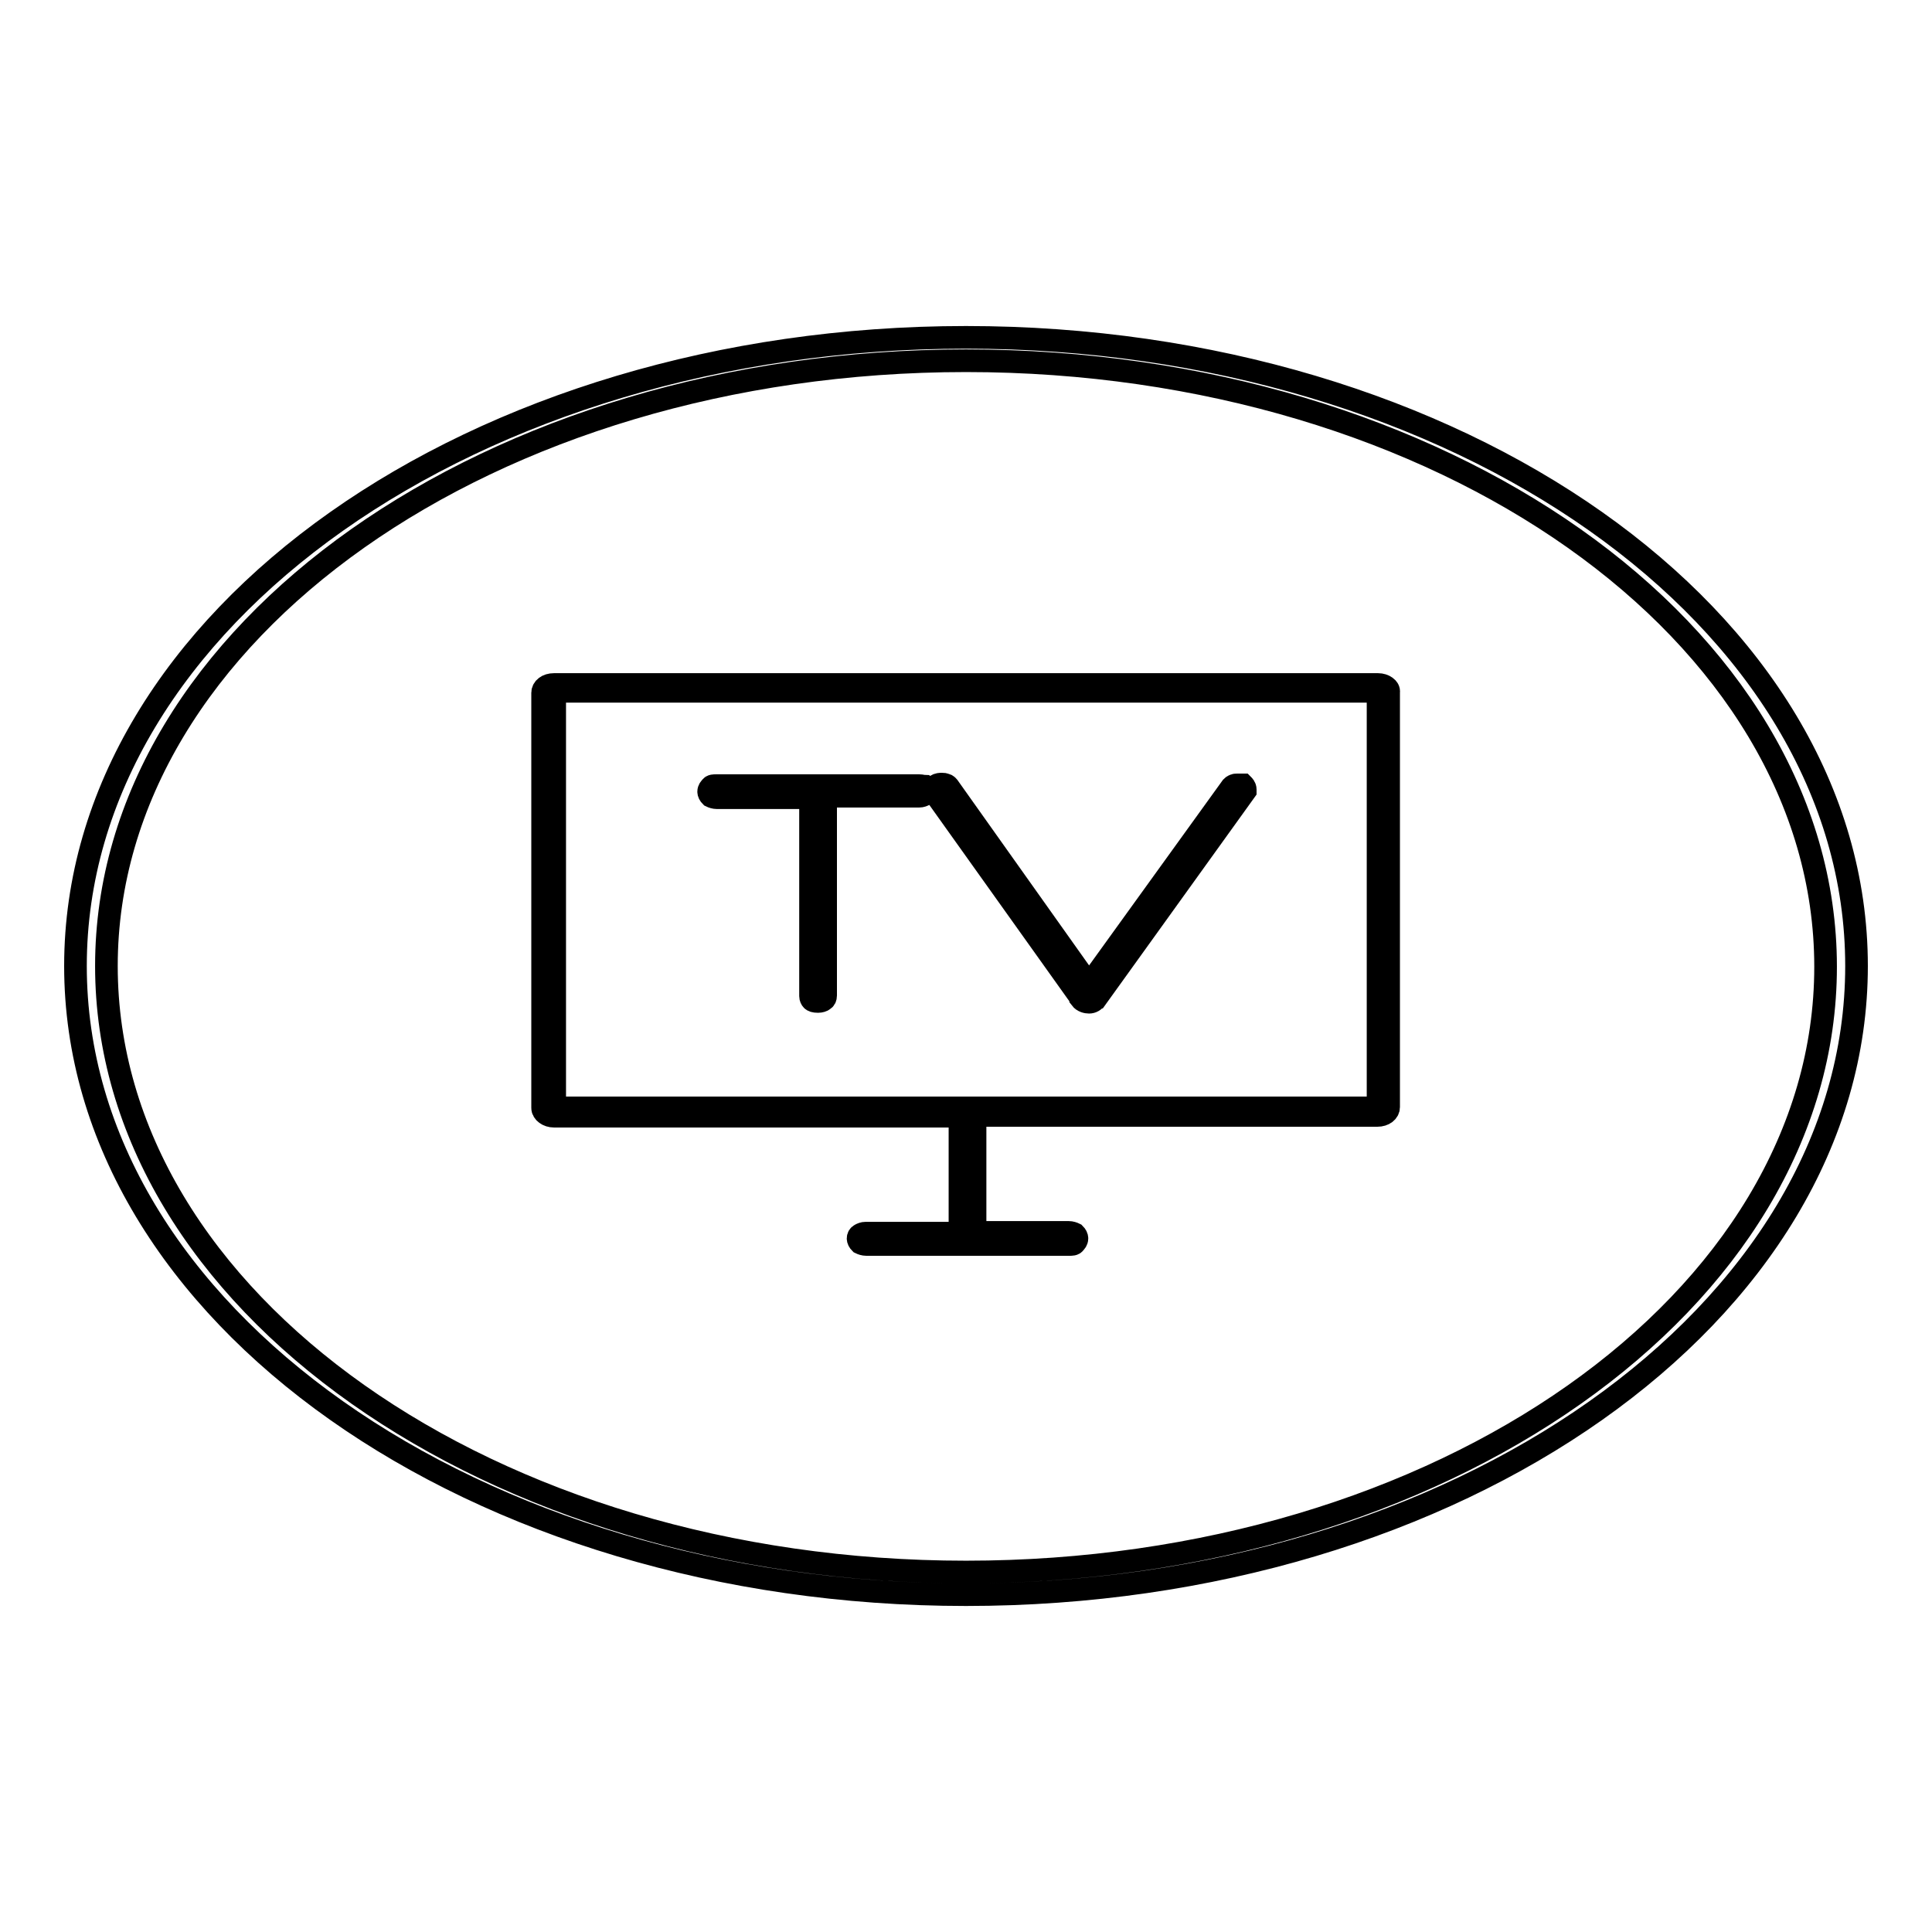
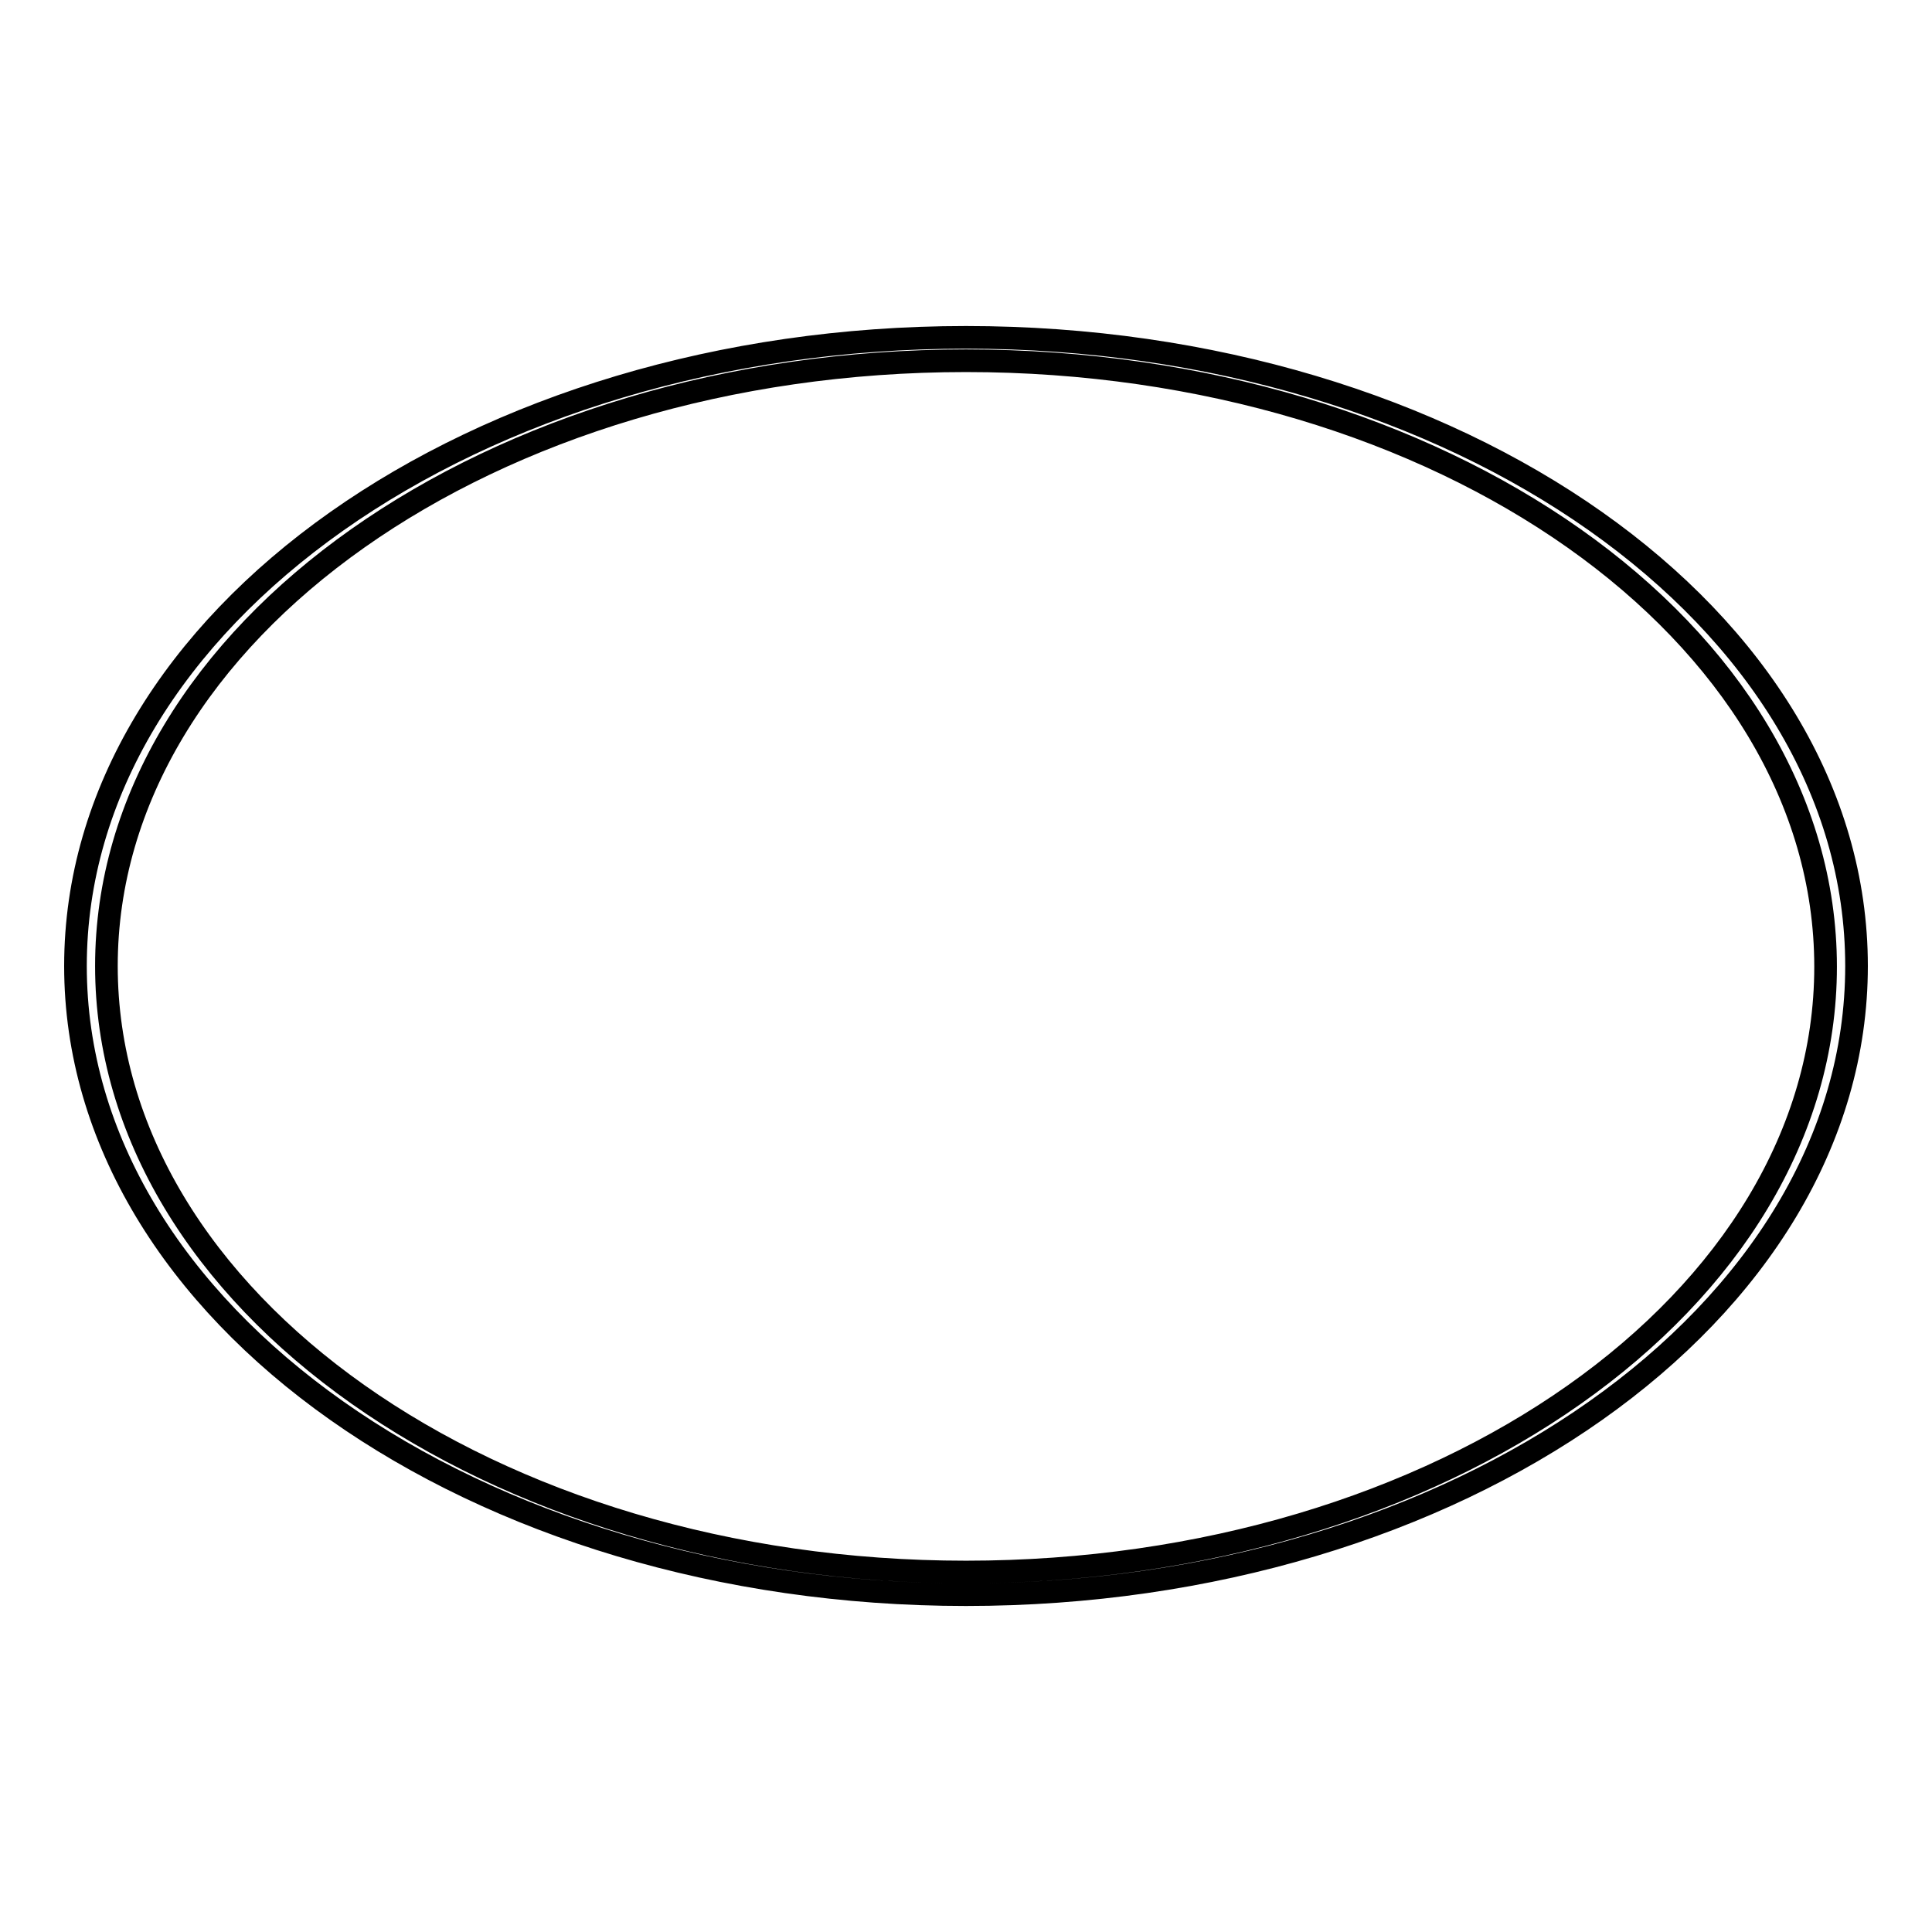
<svg xmlns="http://www.w3.org/2000/svg" version="1.1" x="0px" y="0px" viewBox="0 0 256 256" enable-background="new 0 0 256 256" xml:space="preserve">
  <g>
    <g>
      <path stroke-width="3" fill-opacity="0" stroke="#000000" d="M128,44.7C62.9,44.7,10,82,10,128s52.9,83.3,118,83.3c65.1,0,118-37.2,118-83.3S193.1,44.7,128,44.7L128,44.7L128,44.7z M128,47.8c63,0,113.9,36,113.9,80.3c0,44.3-50.9,80.2-113.9,80.2S14.1,172.3,14.1,128C14.1,83.8,65,47.8,128,47.8L128,47.8L128,47.8z" />
-       <path stroke-width="3" fill-opacity="0" stroke="#000000" d="M182.6,90.7H73.4c-0.9,0-1.5,0.5-1.5,1.1v55c0,0.6,0.7,1.1,1.5,1.1h53.8v15.5h-12.5c-0.3,0-0.5,0.1-0.7,0.2c-0.2,0.1-0.3,0.3-0.3,0.5c0,0.2,0.1,0.4,0.3,0.6c0.2,0.1,0.5,0.2,0.8,0.2h26.9c0.3,0,0.6,0,0.7-0.2c0.1-0.1,0.3-0.3,0.3-0.6c0-0.2-0.1-0.4-0.3-0.6c-0.2-0.1-0.5-0.2-0.8-0.2h-12.4v-15.5h53.3c0.9,0,1.5-0.5,1.5-1.1v-55C184.1,91.2,183.4,90.7,182.6,90.7z M182.6,145.7c0,0.6-0.7,1.1-1.5,1.1H75c-0.8,0-1.5-0.5-1.5-1.1v-53c0-0.6,0.7-1.1,1.5-1.1h106.1c0.8,0,1.5,0.5,1.5,1.1V145.7L182.6,145.7z" />
-       <path stroke-width="3" fill-opacity="0" stroke="#000000" d="M121.8,104.1H94.9c-0.3,0-0.6,0-0.7,0.2c-0.1,0.1-0.3,0.3-0.3,0.6c0,0.2,0.1,0.4,0.3,0.6c0.2,0.1,0.5,0.2,0.8,0.2h12.4V132c0,0.2,0.1,0.4,0.2,0.5c0.1,0.1,0.3,0.2,0.8,0.2c0.3,0,0.6-0.1,0.7-0.2c0.2-0.1,0.3-0.3,0.3-0.6v-26.4h12.4c0.3,0,0.5-0.1,0.7-0.2c0.2-0.1,0.3-0.3,0.3-0.5c0-0.2-0.1-0.4-0.3-0.6C122.4,104.2,122.1,104.1,121.8,104.1z" />
-       <path stroke-width="3" fill-opacity="0" stroke="#000000" d="M164,104c-0.2,0-0.4,0-0.5,0.1c-0.1,0-0.2,0.1-0.3,0.2l0,0l-18.9,26.2l-18.6-26.2c-0.1-0.1-0.2-0.3-0.4-0.3c-0.2-0.1-0.3-0.1-0.5-0.1c-0.2,0-0.5,0-0.8,0.2c-0.2,0.1-0.3,0.3-0.3,0.6c0,0.1,0,0.1,0,0.2s0,0.1,0.1,0.1l19.4,27.2c0,0,0,0,0,0.1l0,0c0.3,0.4,0.8,0.5,1.1,0.5c0.4,0,0.7-0.2,0.9-0.5c0,0,0-0.1,0.1-0.1l19.7-27.4v0c0,0,0-0.1,0-0.2c0-0.3-0.2-0.5-0.3-0.6C164.6,104,164.3,104,164,104z" />
    </g>
  </g>
</svg>